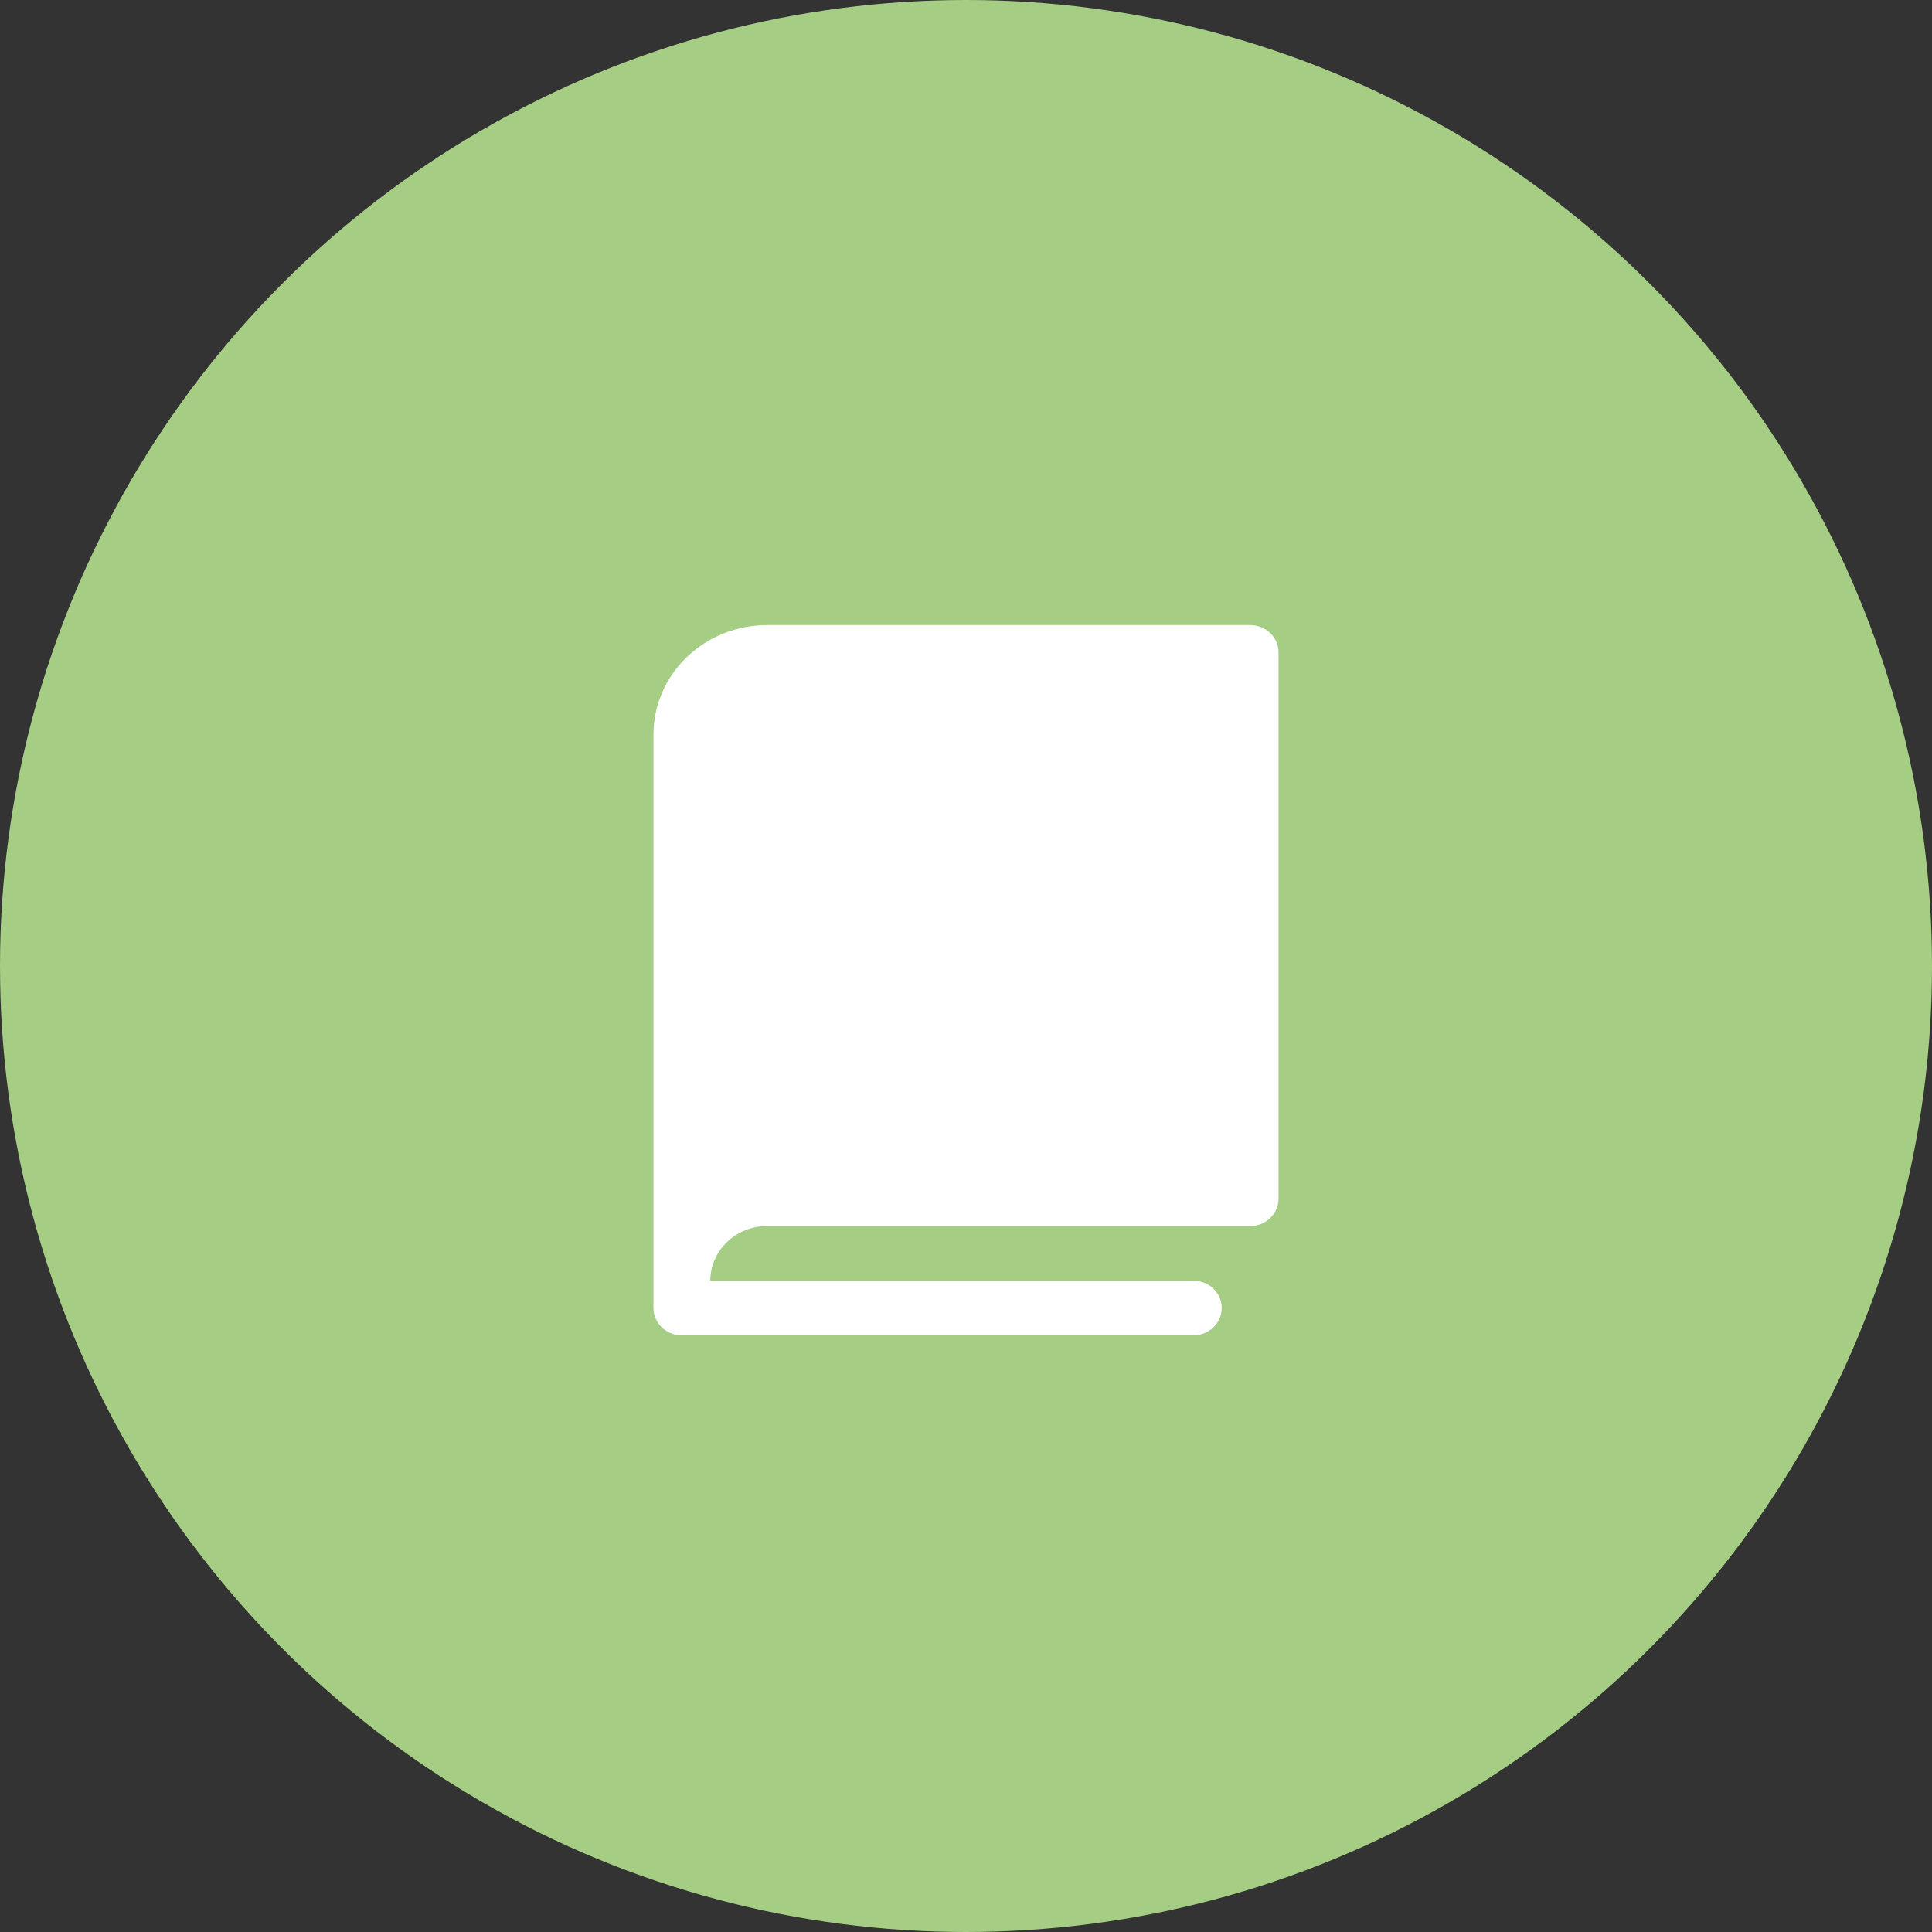
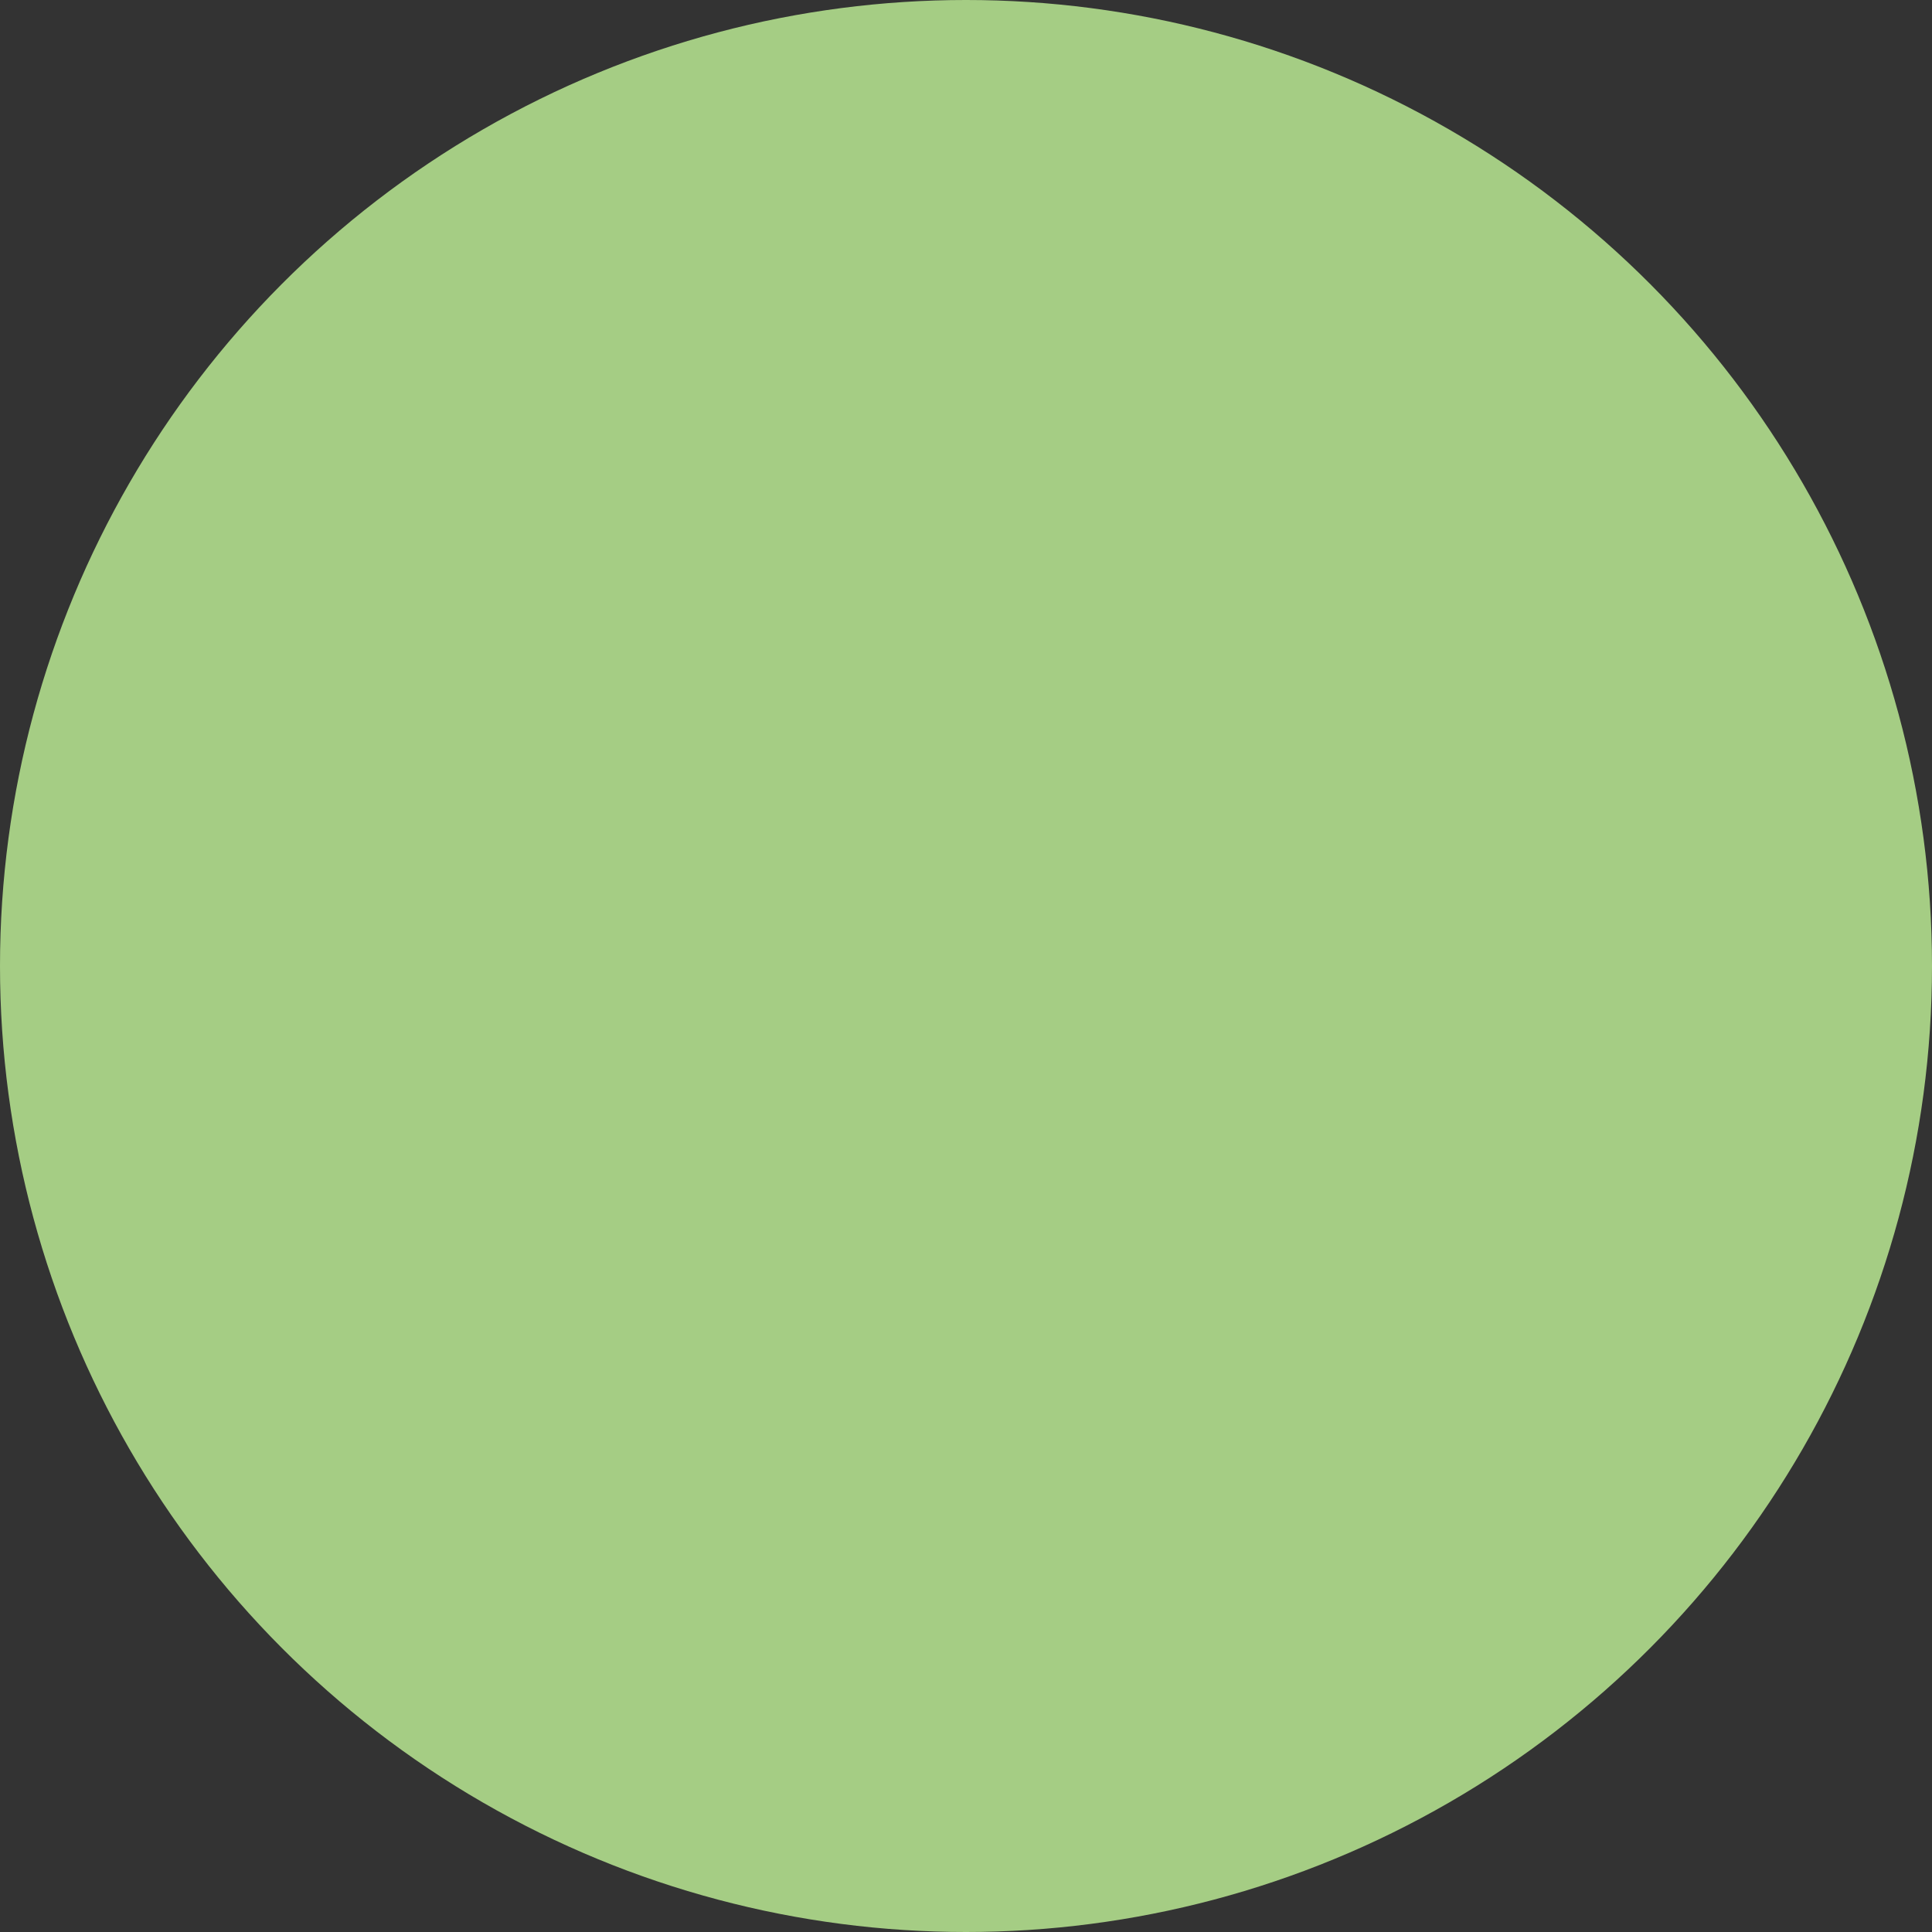
<svg xmlns="http://www.w3.org/2000/svg" width="68" height="68" viewBox="0 0 68 68" fill="none">
  <rect x="0" y="0" width="68" height="68" fill="#333333" stroke="none" />
  <circle cx="34" cy="34" r="34" fill="#A5CD84" />
-   <path d="M45 22.962V42.192C45 42.447 44.895 42.692 44.707 42.872C44.52 43.053 44.265 43.154 44 43.154H27C26.47 43.154 25.961 43.357 25.587 43.718C25.212 44.078 25.001 44.567 25 45.077H42C42.265 45.077 42.52 45.178 42.707 45.358C42.895 45.539 43 45.783 43 46.038C43 46.294 42.895 46.538 42.707 46.718C42.52 46.899 42.265 47 42 47H24C23.735 47 23.48 46.899 23.293 46.718C23.105 46.538 23 46.294 23 46.038V25.846C23.001 24.826 23.423 23.849 24.173 23.128C24.923 22.407 25.939 22.001 27 22H44C44.265 22 44.52 22.101 44.707 22.282C44.895 22.462 45 22.706 45 22.962Z" fill="white" />
</svg>